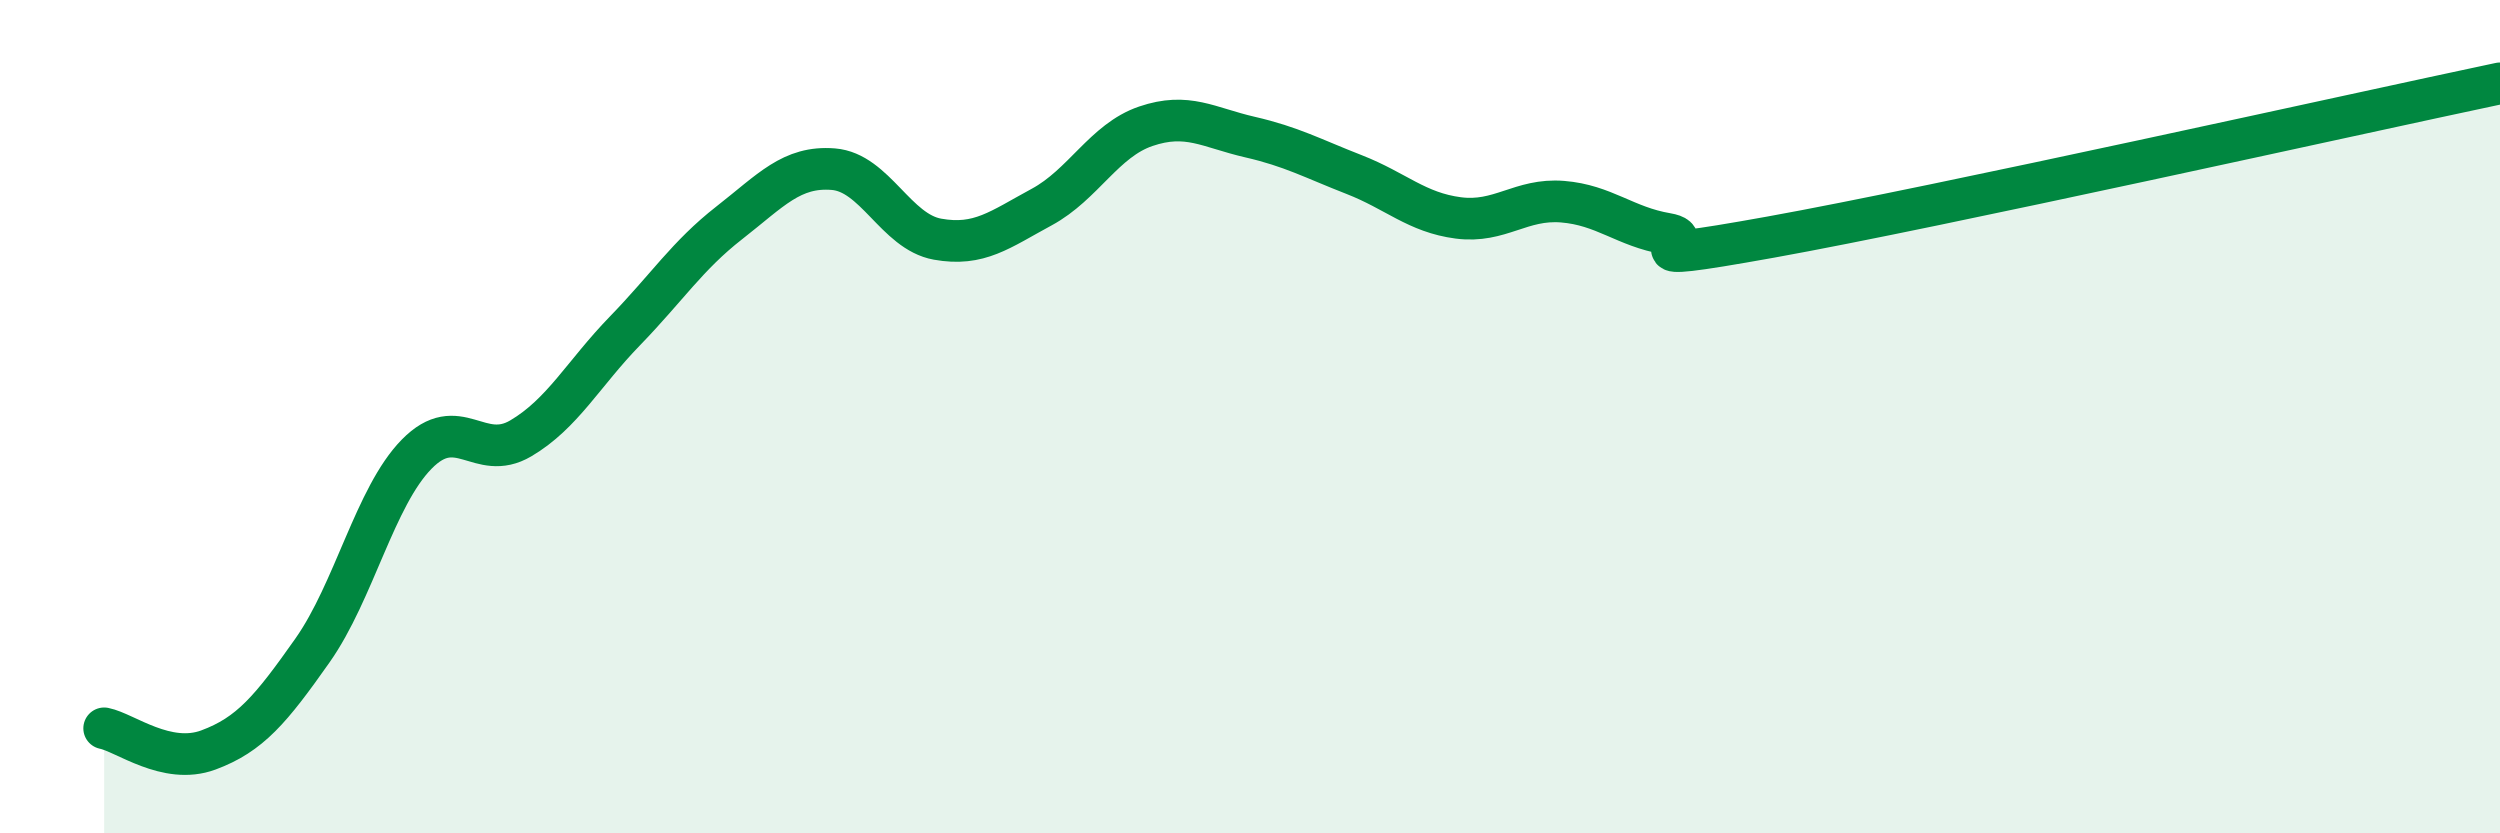
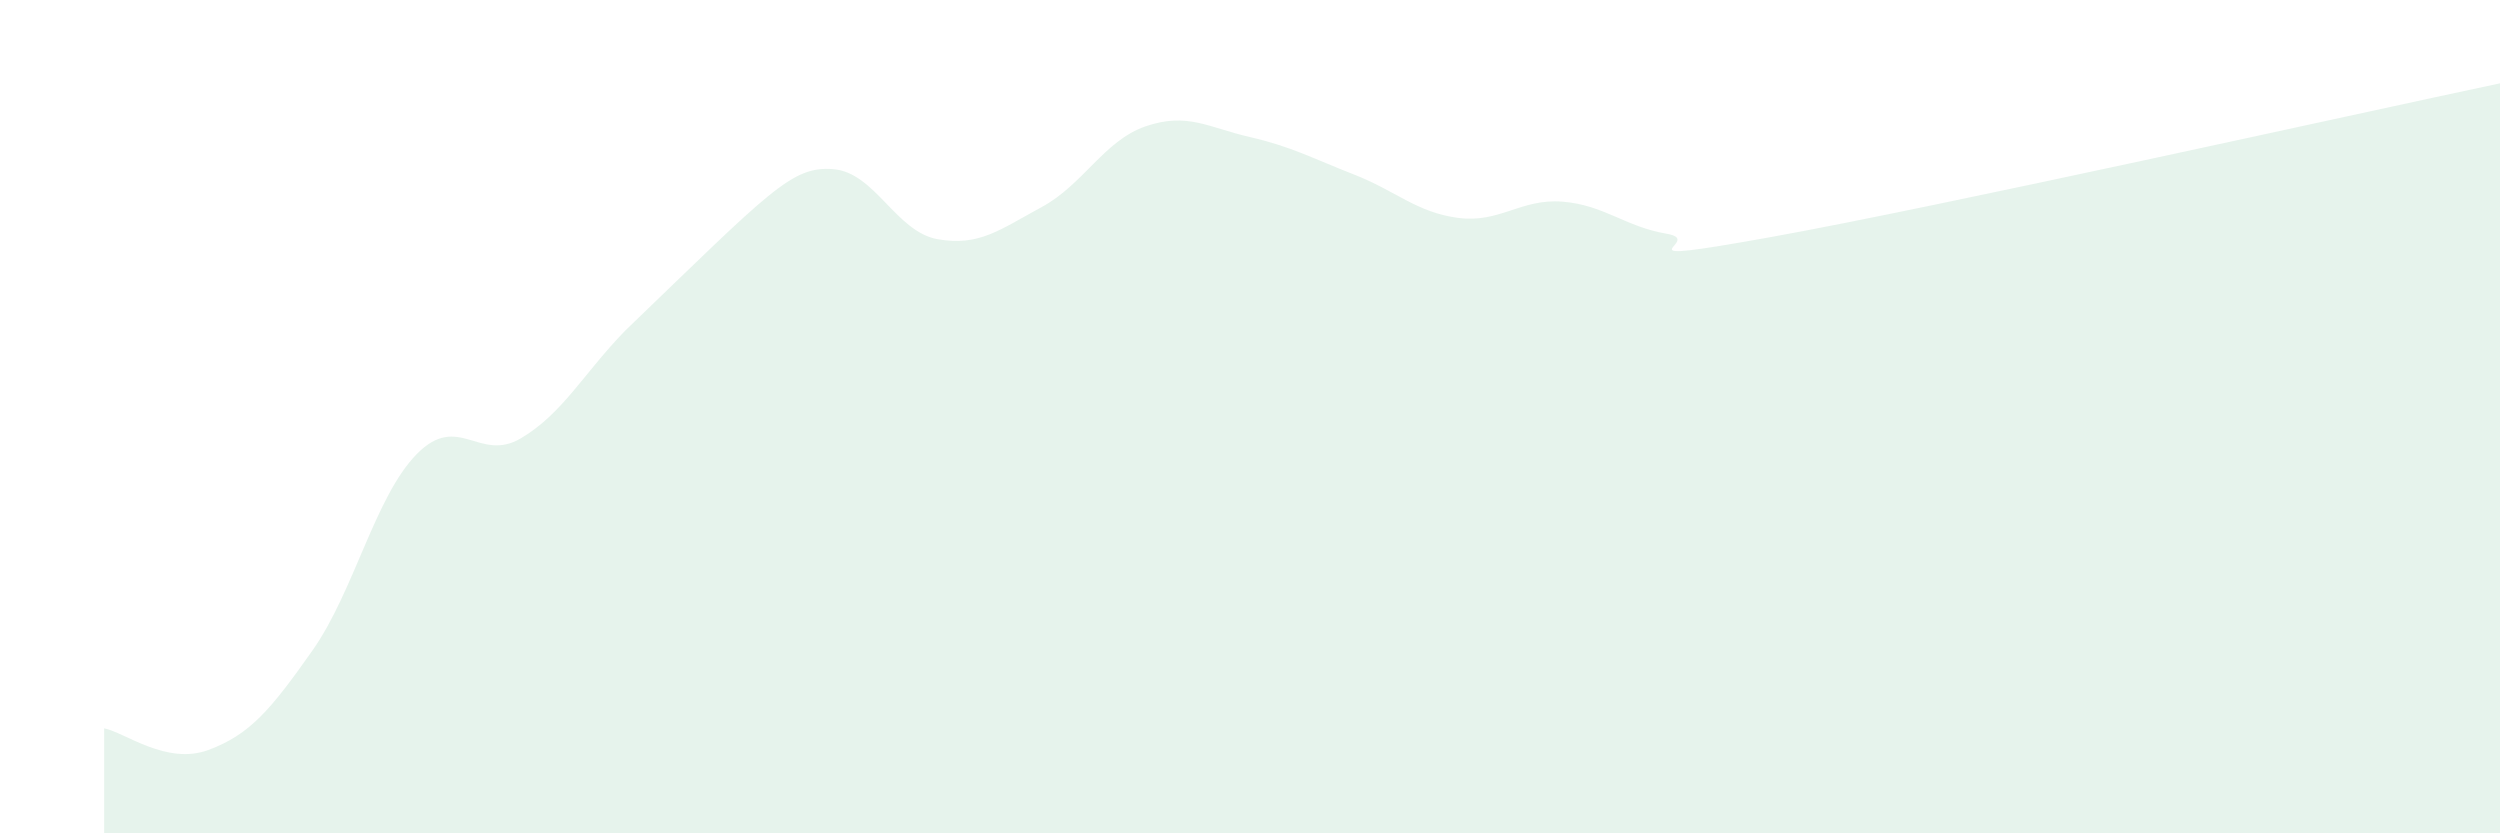
<svg xmlns="http://www.w3.org/2000/svg" width="60" height="20" viewBox="0 0 60 20">
-   <path d="M 2.5,17.48 C 3,17.58 4,18.37 5,18 C 6,17.63 6.5,17.03 7.5,15.61 C 8.5,14.19 9,11.92 10,10.9 C 11,9.88 11.5,11.11 12.5,10.52 C 13.5,9.93 14,8.97 15,7.94 C 16,6.91 16.5,6.13 17.5,5.35 C 18.5,4.57 19,3.98 20,4.06 C 21,4.14 21.5,5.56 22.5,5.74 C 23.5,5.92 24,5.51 25,4.97 C 26,4.43 26.5,3.37 27.5,3.03 C 28.5,2.69 29,3.06 30,3.29 C 31,3.52 31.5,3.8 32.5,4.19 C 33.5,4.58 34,5.1 35,5.23 C 36,5.36 36.5,4.76 37.5,4.84 C 38.5,4.92 39,5.44 40,5.61 C 41,5.78 38.5,6.41 42.5,5.69 C 46.5,4.97 56.5,2.74 60,2L60 20L2.5 20Z" fill="#008740" opacity="0.1" stroke-linecap="round" stroke-linejoin="round" />
-   <path d="M 2.5,17.48 C 3,17.58 4,18.37 5,18 C 6,17.63 6.5,17.03 7.5,15.61 C 8.5,14.19 9,11.92 10,10.9 C 11,9.88 11.5,11.11 12.5,10.52 C 13.5,9.93 14,8.97 15,7.94 C 16,6.91 16.5,6.13 17.5,5.35 C 18.5,4.57 19,3.98 20,4.06 C 21,4.14 21.5,5.56 22.5,5.74 C 23.5,5.92 24,5.51 25,4.97 C 26,4.43 26.5,3.37 27.5,3.03 C 28.5,2.69 29,3.06 30,3.29 C 31,3.52 31.5,3.8 32.5,4.19 C 33.5,4.58 34,5.1 35,5.23 C 36,5.36 36.5,4.76 37.5,4.84 C 38.5,4.92 39,5.44 40,5.61 C 41,5.78 38.5,6.41 42.5,5.69 C 46.5,4.97 56.5,2.74 60,2" stroke="#008740" stroke-width="1" fill="none" stroke-linecap="round" stroke-linejoin="round" />
+   <path d="M 2.5,17.48 C 3,17.58 4,18.37 5,18 C 6,17.63 6.5,17.03 7.5,15.61 C 8.5,14.19 9,11.92 10,10.9 C 11,9.88 11.5,11.11 12.5,10.52 C 13.5,9.93 14,8.97 15,7.94 C 18.5,4.57 19,3.98 20,4.06 C 21,4.14 21.5,5.56 22.5,5.74 C 23.5,5.92 24,5.51 25,4.97 C 26,4.43 26.5,3.37 27.5,3.03 C 28.5,2.69 29,3.06 30,3.29 C 31,3.52 31.5,3.8 32.5,4.19 C 33.5,4.58 34,5.1 35,5.23 C 36,5.36 36.5,4.76 37.5,4.84 C 38.5,4.92 39,5.44 40,5.61 C 41,5.78 38.5,6.41 42.5,5.69 C 46.5,4.97 56.5,2.74 60,2L60 20L2.5 20Z" fill="#008740" opacity="0.1" stroke-linecap="round" stroke-linejoin="round" />
</svg>